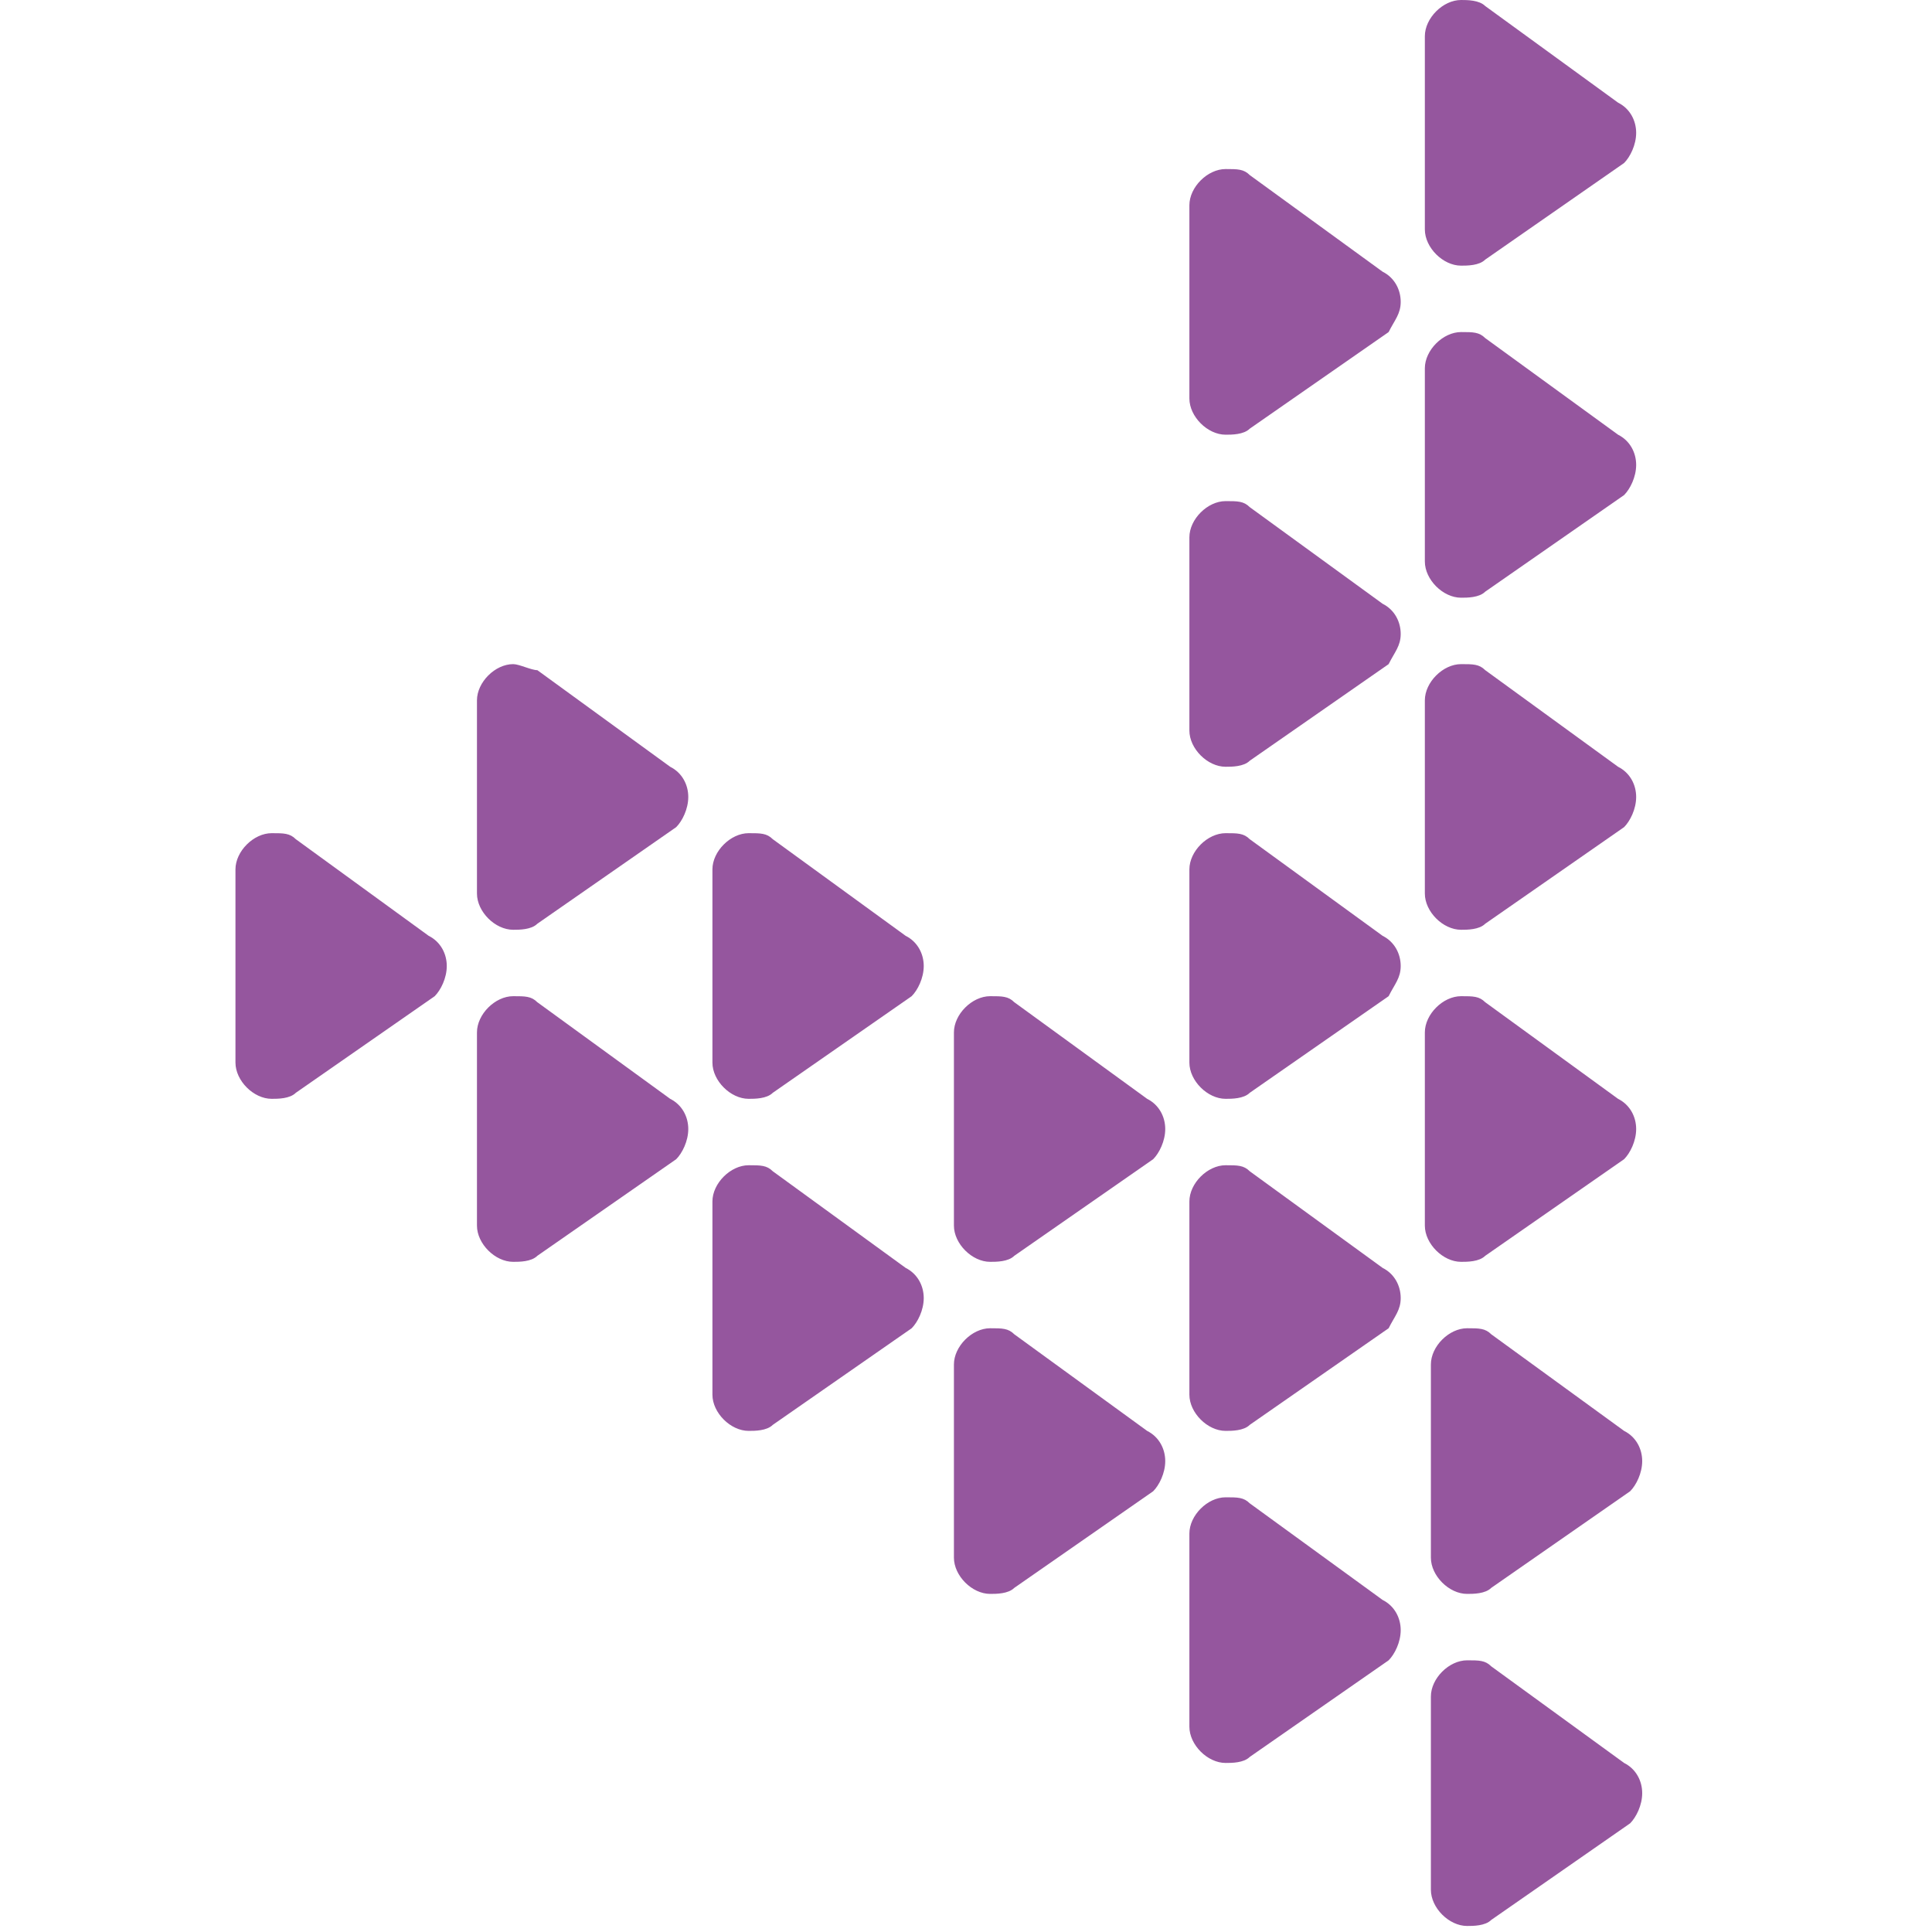
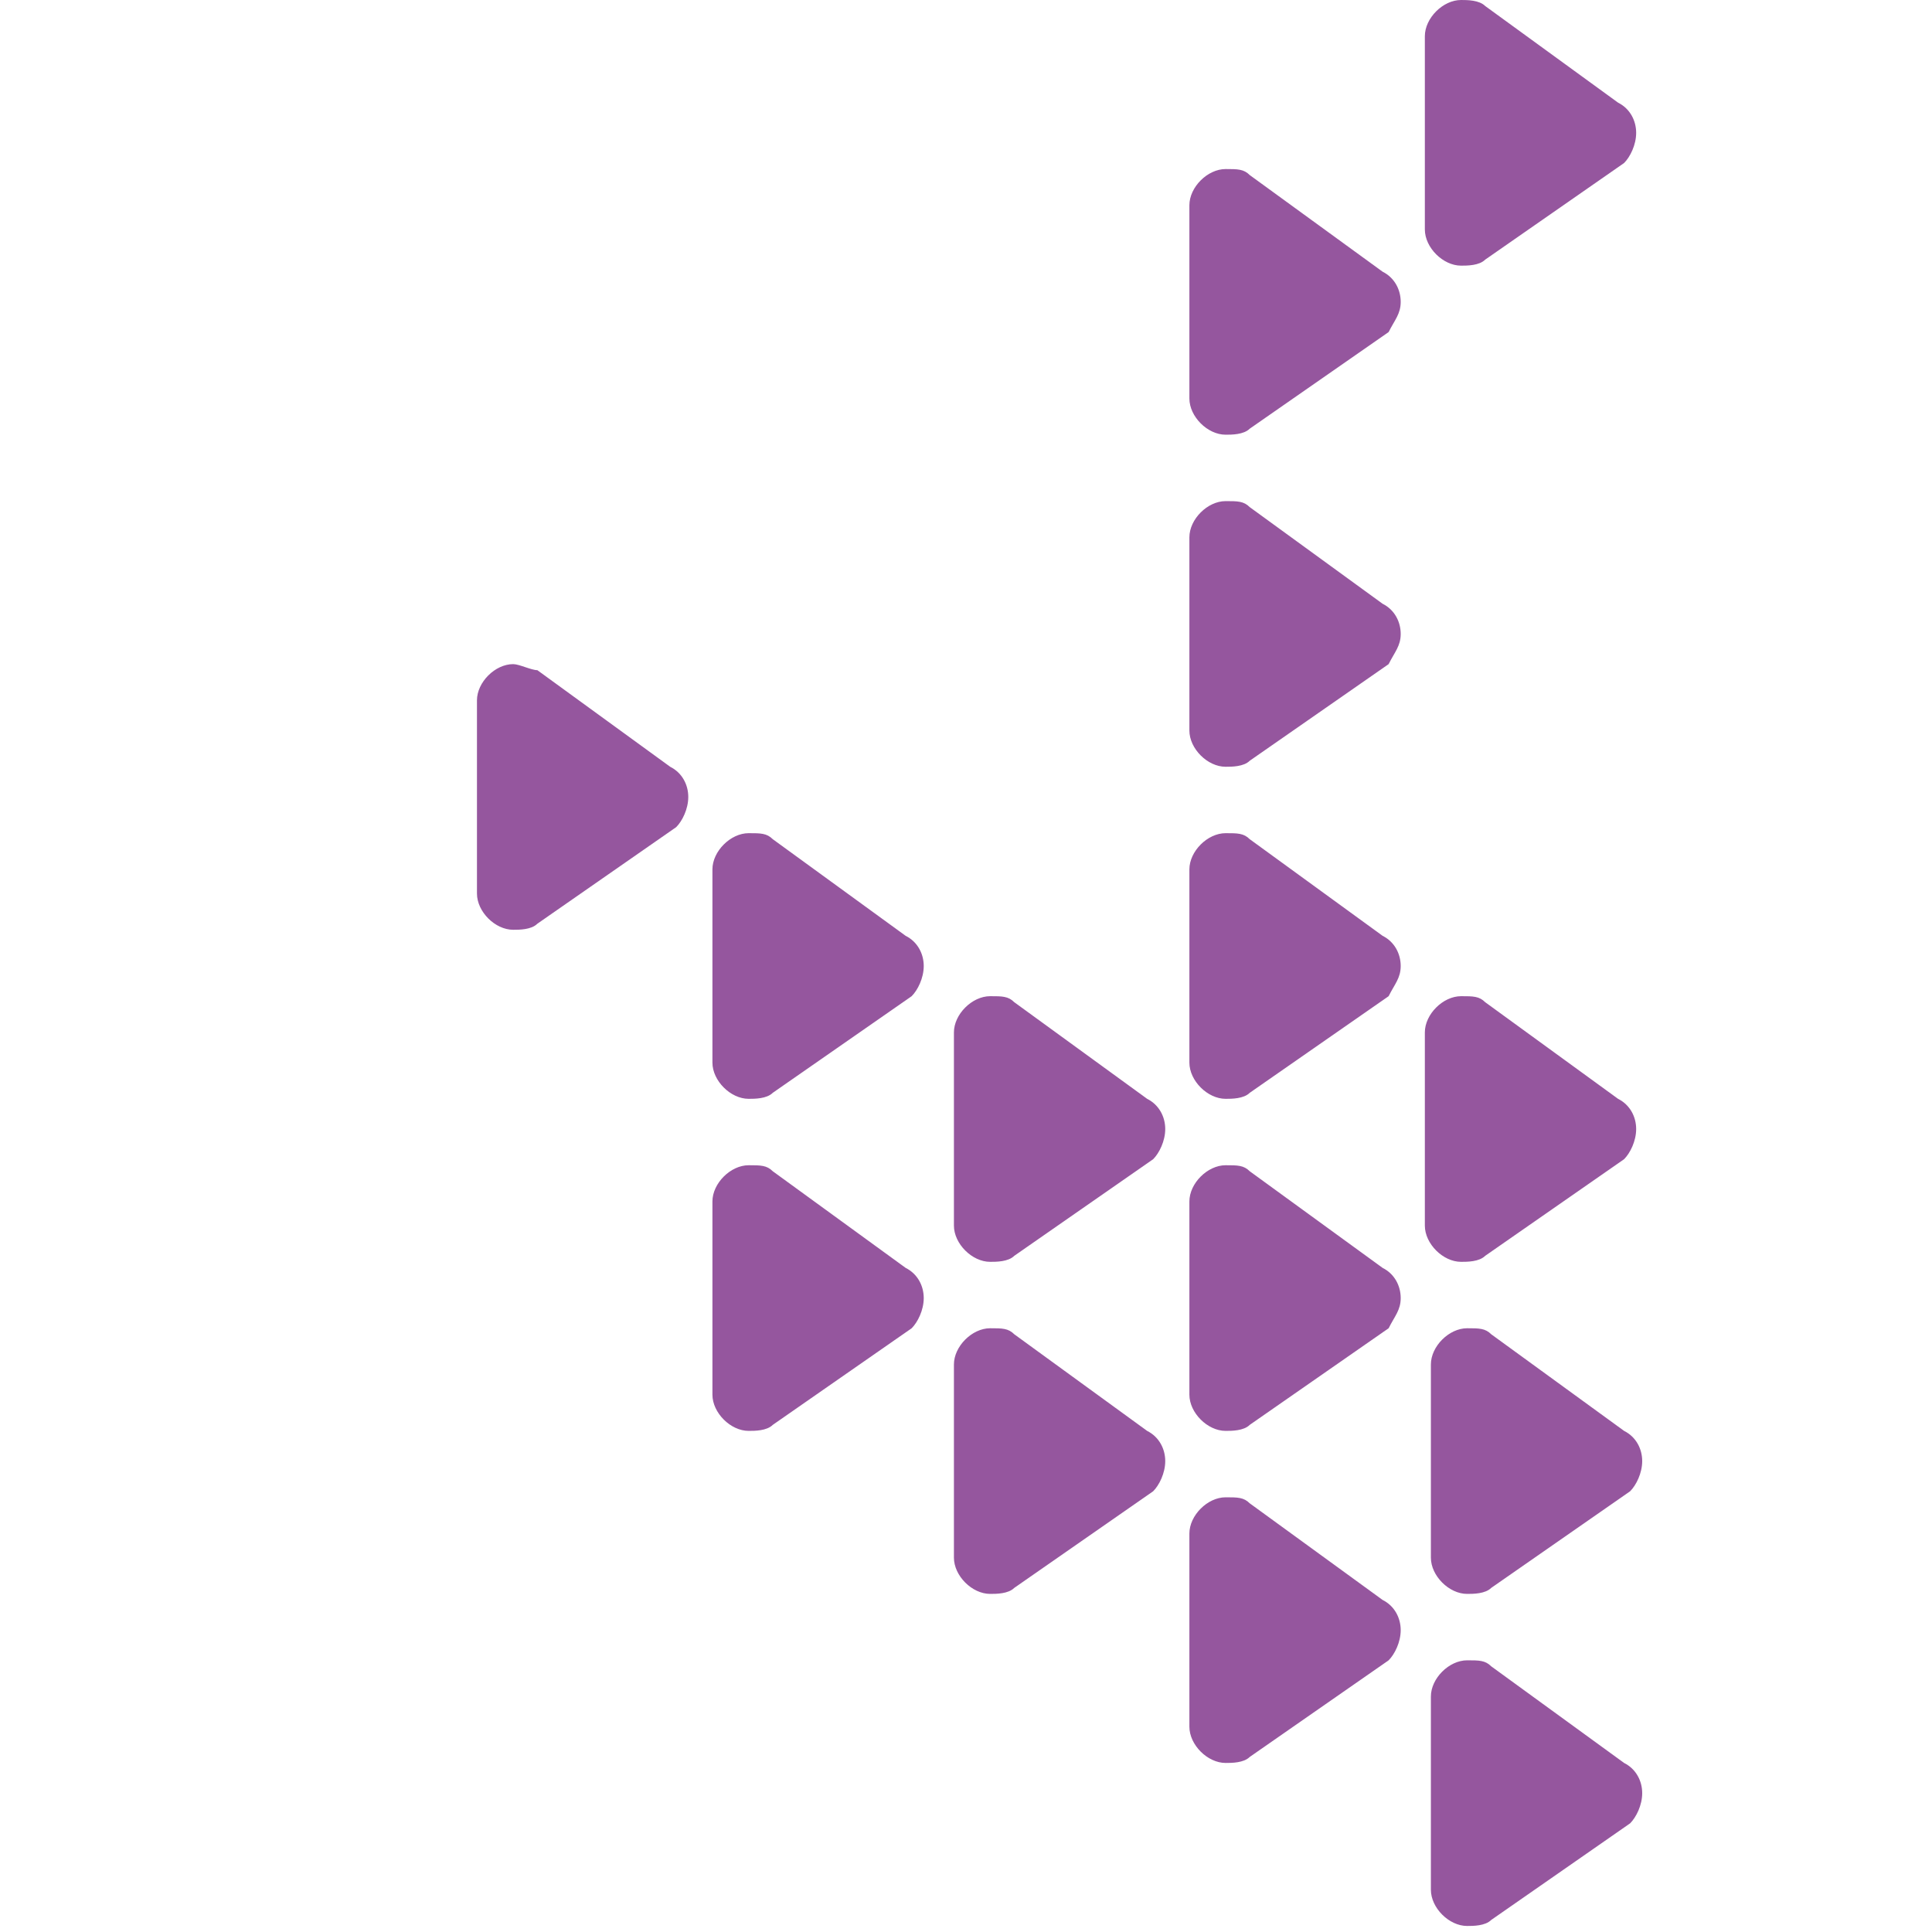
<svg xmlns="http://www.w3.org/2000/svg" version="1.1" id="Layer_1" x="0px" y="0px" viewBox="0 0 32 32" style="enable-background:new 0 0 32 32;" xml:space="preserve">
  <style type="text/css"> .st0{fill:#95569E;} </style>
  <g>
-     <path class="st0" d="M27.1,2.2c0-0.2-0.1-0.4-0.3-0.5l-2.2-1.6C24.5,0,24.3,0,24.2,0c-0.3,0-0.6,0.3-0.6,0.6l0,0l0,0c0,0,0,0,0,0 s0,0,0,0l0,3.2l0,0c0,0.3,0.3,0.6,0.6,0.6c0.1,0,0.3,0,0.4-0.1l0,0l2.3-1.6c0,0,0,0,0,0l0,0l0,0C27,2.6,27.1,2.4,27.1,2.2z" />
-     <path class="st0" d="M27.1,7.7c0-0.2-0.1-0.4-0.3-0.5l-2.2-1.6c-0.1-0.1-0.2-0.1-0.4-0.1c-0.3,0-0.6,0.3-0.6,0.6l0,0l0,0 c0,0,0,0,0,0c0,0,0,0,0,0l0,3.2l0,0c0,0.3,0.3,0.6,0.6,0.6c0.1,0,0.3,0,0.4-0.1l0,0l2.3-1.6c0,0,0,0,0,0l0,0l0,0 C27,8.1,27.1,7.9,27.1,7.7z" />
-     <path class="st0" d="M27.1,13.2c0-0.2-0.1-0.4-0.3-0.5l-2.2-1.6c-0.1-0.1-0.2-0.1-0.4-0.1c-0.3,0-0.6,0.3-0.6,0.6h0l0,0 c0,0,0,0,0,0c0,0,0,0,0,0l0,3.2l0,0c0,0.3,0.3,0.6,0.6,0.6c0.1,0,0.3,0,0.4-0.1l0,0l2.3-1.6c0,0,0,0,0,0l0,0l0,0 C27,13.6,27.1,13.4,27.1,13.2z" />
+     <path class="st0" d="M27.1,2.2c0-0.2-0.1-0.4-0.3-0.5l-2.2-1.6C24.5,0,24.3,0,24.2,0c-0.3,0-0.6,0.3-0.6,0.6l0,0l0,0c0,0,0,0,0,0 l0,3.2l0,0c0,0.3,0.3,0.6,0.6,0.6c0.1,0,0.3,0,0.4-0.1l0,0l2.3-1.6c0,0,0,0,0,0l0,0l0,0C27,2.6,27.1,2.4,27.1,2.2z" />
    <path class="st0" d="M27.1,18.7c0-0.2-0.1-0.4-0.3-0.5l-2.2-1.6c-0.1-0.1-0.2-0.1-0.4-0.1c-0.3,0-0.6,0.3-0.6,0.6h0l0,0v0 c0,0,0,0,0,0l0,3.2h0c0,0.3,0.3,0.6,0.6,0.6c0.1,0,0.3,0,0.4-0.1l0,0l2.3-1.6c0,0,0,0,0,0l0,0l0,0C27,19.1,27.1,18.9,27.1,18.7z" />
    <path class="st0" d="M27.2,24.2c0-0.2-0.1-0.4-0.3-0.5l-2.2-1.6c-0.1-0.1-0.2-0.1-0.4-0.1c-0.3,0-0.6,0.3-0.6,0.6h0l0,0v0 c0,0,0,0,0,0l0,3.2h0c0,0.3,0.3,0.6,0.6,0.6c0.1,0,0.3,0,0.4-0.1l0,0l2.3-1.6c0,0,0,0,0,0l0,0l0,0C27.1,24.6,27.2,24.4,27.2,24.2z" />
    <path class="st0" d="M27.2,29.7c0-0.2-0.1-0.4-0.3-0.5l-2.2-1.6c-0.1-0.1-0.2-0.1-0.4-0.1c-0.3,0-0.6,0.3-0.6,0.6h0l0,0 c0,0,0,0,0,0v0l0,3.2h0c0,0.3,0.3,0.6,0.6,0.6c0.1,0,0.3,0,0.4-0.1l0,0l2.3-1.6c0,0,0,0,0,0l0,0l0,0C27.1,30.1,27.2,29.9,27.2,29.7 z" />
    <path class="st0" d="M23.2,5c0-0.2-0.1-0.4-0.3-0.5l-2.2-1.6c-0.1-0.1-0.2-0.1-0.4-0.1c-0.3,0-0.6,0.3-0.6,0.6l0,0l0,0c0,0,0,0,0,0 v0l0,3.2l0,0c0,0.3,0.3,0.6,0.6,0.6c0.1,0,0.3,0,0.4-0.1l0,0l2.3-1.6c0,0,0,0,0,0l0,0l0,0C23.1,5.3,23.2,5.2,23.2,5z" />
    <path class="st0" d="M23.2,10.5c0-0.2-0.1-0.4-0.3-0.5l-2.2-1.6c-0.1-0.1-0.2-0.1-0.4-0.1c-0.3,0-0.6,0.3-0.6,0.6l0,0l0,0 c0,0,0,0,0,0v0l0,3.2l0,0c0,0.3,0.3,0.6,0.6,0.6c0.1,0,0.3,0,0.4-0.1l0,0l2.3-1.6c0,0,0,0,0,0l0,0l0,0 C23.1,10.8,23.2,10.7,23.2,10.5z" />
    <path class="st0" d="M23.2,16c0-0.2-0.1-0.4-0.3-0.5l-2.2-1.6c-0.1-0.1-0.2-0.1-0.4-0.1c-0.3,0-0.6,0.3-0.6,0.6l0,0l0,0 c0,0,0,0,0,0c0,0,0,0,0,0l0,3.2h0c0,0.3,0.3,0.6,0.6,0.6c0.1,0,0.3,0,0.4-0.1l0,0l2.3-1.6c0,0,0,0,0,0l0,0l0,0 C23.1,16.3,23.2,16.2,23.2,16z" />
    <path class="st0" d="M23.2,21.5c0-0.2-0.1-0.4-0.3-0.5l-2.2-1.6c-0.1-0.1-0.2-0.1-0.4-0.1c-0.3,0-0.6,0.3-0.6,0.6h0l0,0 c0,0,0,0,0,0c0,0,0,0,0,0l0,3.2l0,0c0,0.3,0.3,0.6,0.6,0.6c0.1,0,0.3,0,0.4-0.1l0,0l2.3-1.6c0,0,0,0,0,0l0,0l0,0 C23.1,21.8,23.2,21.7,23.2,21.5z" />
    <path class="st0" d="M23.2,27c0-0.2-0.1-0.4-0.3-0.5l-2.2-1.6c-0.1-0.1-0.2-0.1-0.4-0.1c-0.3,0-0.6,0.3-0.6,0.6h0l0,0c0,0,0,0,0,0 c0,0,0,0,0,0l0,3.2h0c0,0.3,0.3,0.6,0.6,0.6c0.1,0,0.3,0,0.4-0.1l0,0l2.3-1.6c0,0,0,0,0,0l0,0l0,0C23.1,27.4,23.2,27.2,23.2,27z" />
    <path class="st0" d="M19.3,18.7c0-0.2-0.1-0.4-0.3-0.5l-2.2-1.6c-0.1-0.1-0.2-0.1-0.4-0.1c-0.3,0-0.6,0.3-0.6,0.6l0,0l0,0 c0,0,0,0,0,0v0l0,3.2l0,0c0,0.3,0.3,0.6,0.6,0.6c0.1,0,0.3,0,0.4-0.1l0,0l2.3-1.6c0,0,0,0,0,0l0,0l0,0 C19.2,19.1,19.3,18.9,19.3,18.7z" />
    <path class="st0" d="M19.3,24.2c0-0.2-0.1-0.4-0.3-0.5l-2.2-1.6c-0.1-0.1-0.2-0.1-0.4-0.1c-0.3,0-0.6,0.3-0.6,0.6h0l0,0 c0,0,0,0,0,0v0l0,3.2h0c0,0.3,0.3,0.6,0.6,0.6c0.1,0,0.3,0,0.4-0.1l0,0l2.3-1.6c0,0,0,0,0,0l0,0l0,0C19.2,24.6,19.3,24.4,19.3,24.2 z" />
    <path class="st0" d="M15.3,16c0-0.2-0.1-0.4-0.3-0.5l-2.2-1.6c-0.1-0.1-0.2-0.1-0.4-0.1c-0.3,0-0.6,0.3-0.6,0.6h0l0,0c0,0,0,0,0,0 c0,0,0,0,0,0l0,3.2l0,0c0,0.3,0.3,0.6,0.6,0.6c0.1,0,0.3,0,0.4-0.1l0,0l2.3-1.6c0,0,0,0,0,0l0,0l0,0C15.2,16.4,15.3,16.2,15.3,16z" />
    <path class="st0" d="M15.3,21.5c0-0.2-0.1-0.4-0.3-0.5l-2.2-1.6c-0.1-0.1-0.2-0.1-0.4-0.1c-0.3,0-0.6,0.3-0.6,0.6h0l0,0 c0,0,0,0,0,0c0,0,0,0,0,0l0,3.2h0c0,0.3,0.3,0.6,0.6,0.6c0.1,0,0.3,0,0.4-0.1l0,0l2.3-1.6c0,0,0,0,0,0l0,0l0,0 C15.2,21.9,15.3,21.7,15.3,21.5z" />
    <path class="st0" d="M11.4,13.2c0-0.2-0.1-0.4-0.3-0.5l-2.2-1.6C8.8,11.1,8.6,11,8.5,11c-0.3,0-0.6,0.3-0.6,0.6l0,0l0,0 c0,0,0,0,0,0l0,0l0,3.2l0,0c0,0.3,0.3,0.6,0.6,0.6c0.1,0,0.3,0,0.4-0.1l0,0l2.3-1.6c0,0,0,0,0,0l0,0l0,0 C11.3,13.6,11.4,13.4,11.4,13.2z" />
-     <path class="st0" d="M11.4,18.7c0-0.2-0.1-0.4-0.3-0.5l-2.2-1.6c-0.1-0.1-0.2-0.1-0.4-0.1c-0.3,0-0.6,0.3-0.6,0.6h0l0,0 c0,0,0,0,0,0v0l0,3.2l0,0c0,0.3,0.3,0.6,0.6,0.6c0.1,0,0.3,0,0.4-0.1l0,0l2.3-1.6c0,0,0,0,0,0l0,0l0,0 C11.3,19.1,11.4,18.9,11.4,18.7z" />
-     <path class="st0" d="M7.4,16c0-0.2-0.1-0.4-0.3-0.5l-2.2-1.6c-0.1-0.1-0.2-0.1-0.4-0.1c-0.3,0-0.6,0.3-0.6,0.6h0l0,0l0,0 c0,0,0,0,0,0l0,3.2l0,0c0,0.3,0.3,0.6,0.6,0.6c0.1,0,0.3,0,0.4-0.1l0,0l2.3-1.6c0,0,0,0,0,0l0,0l0,0C7.3,16.4,7.4,16.2,7.4,16z" />
  </g>
</svg>